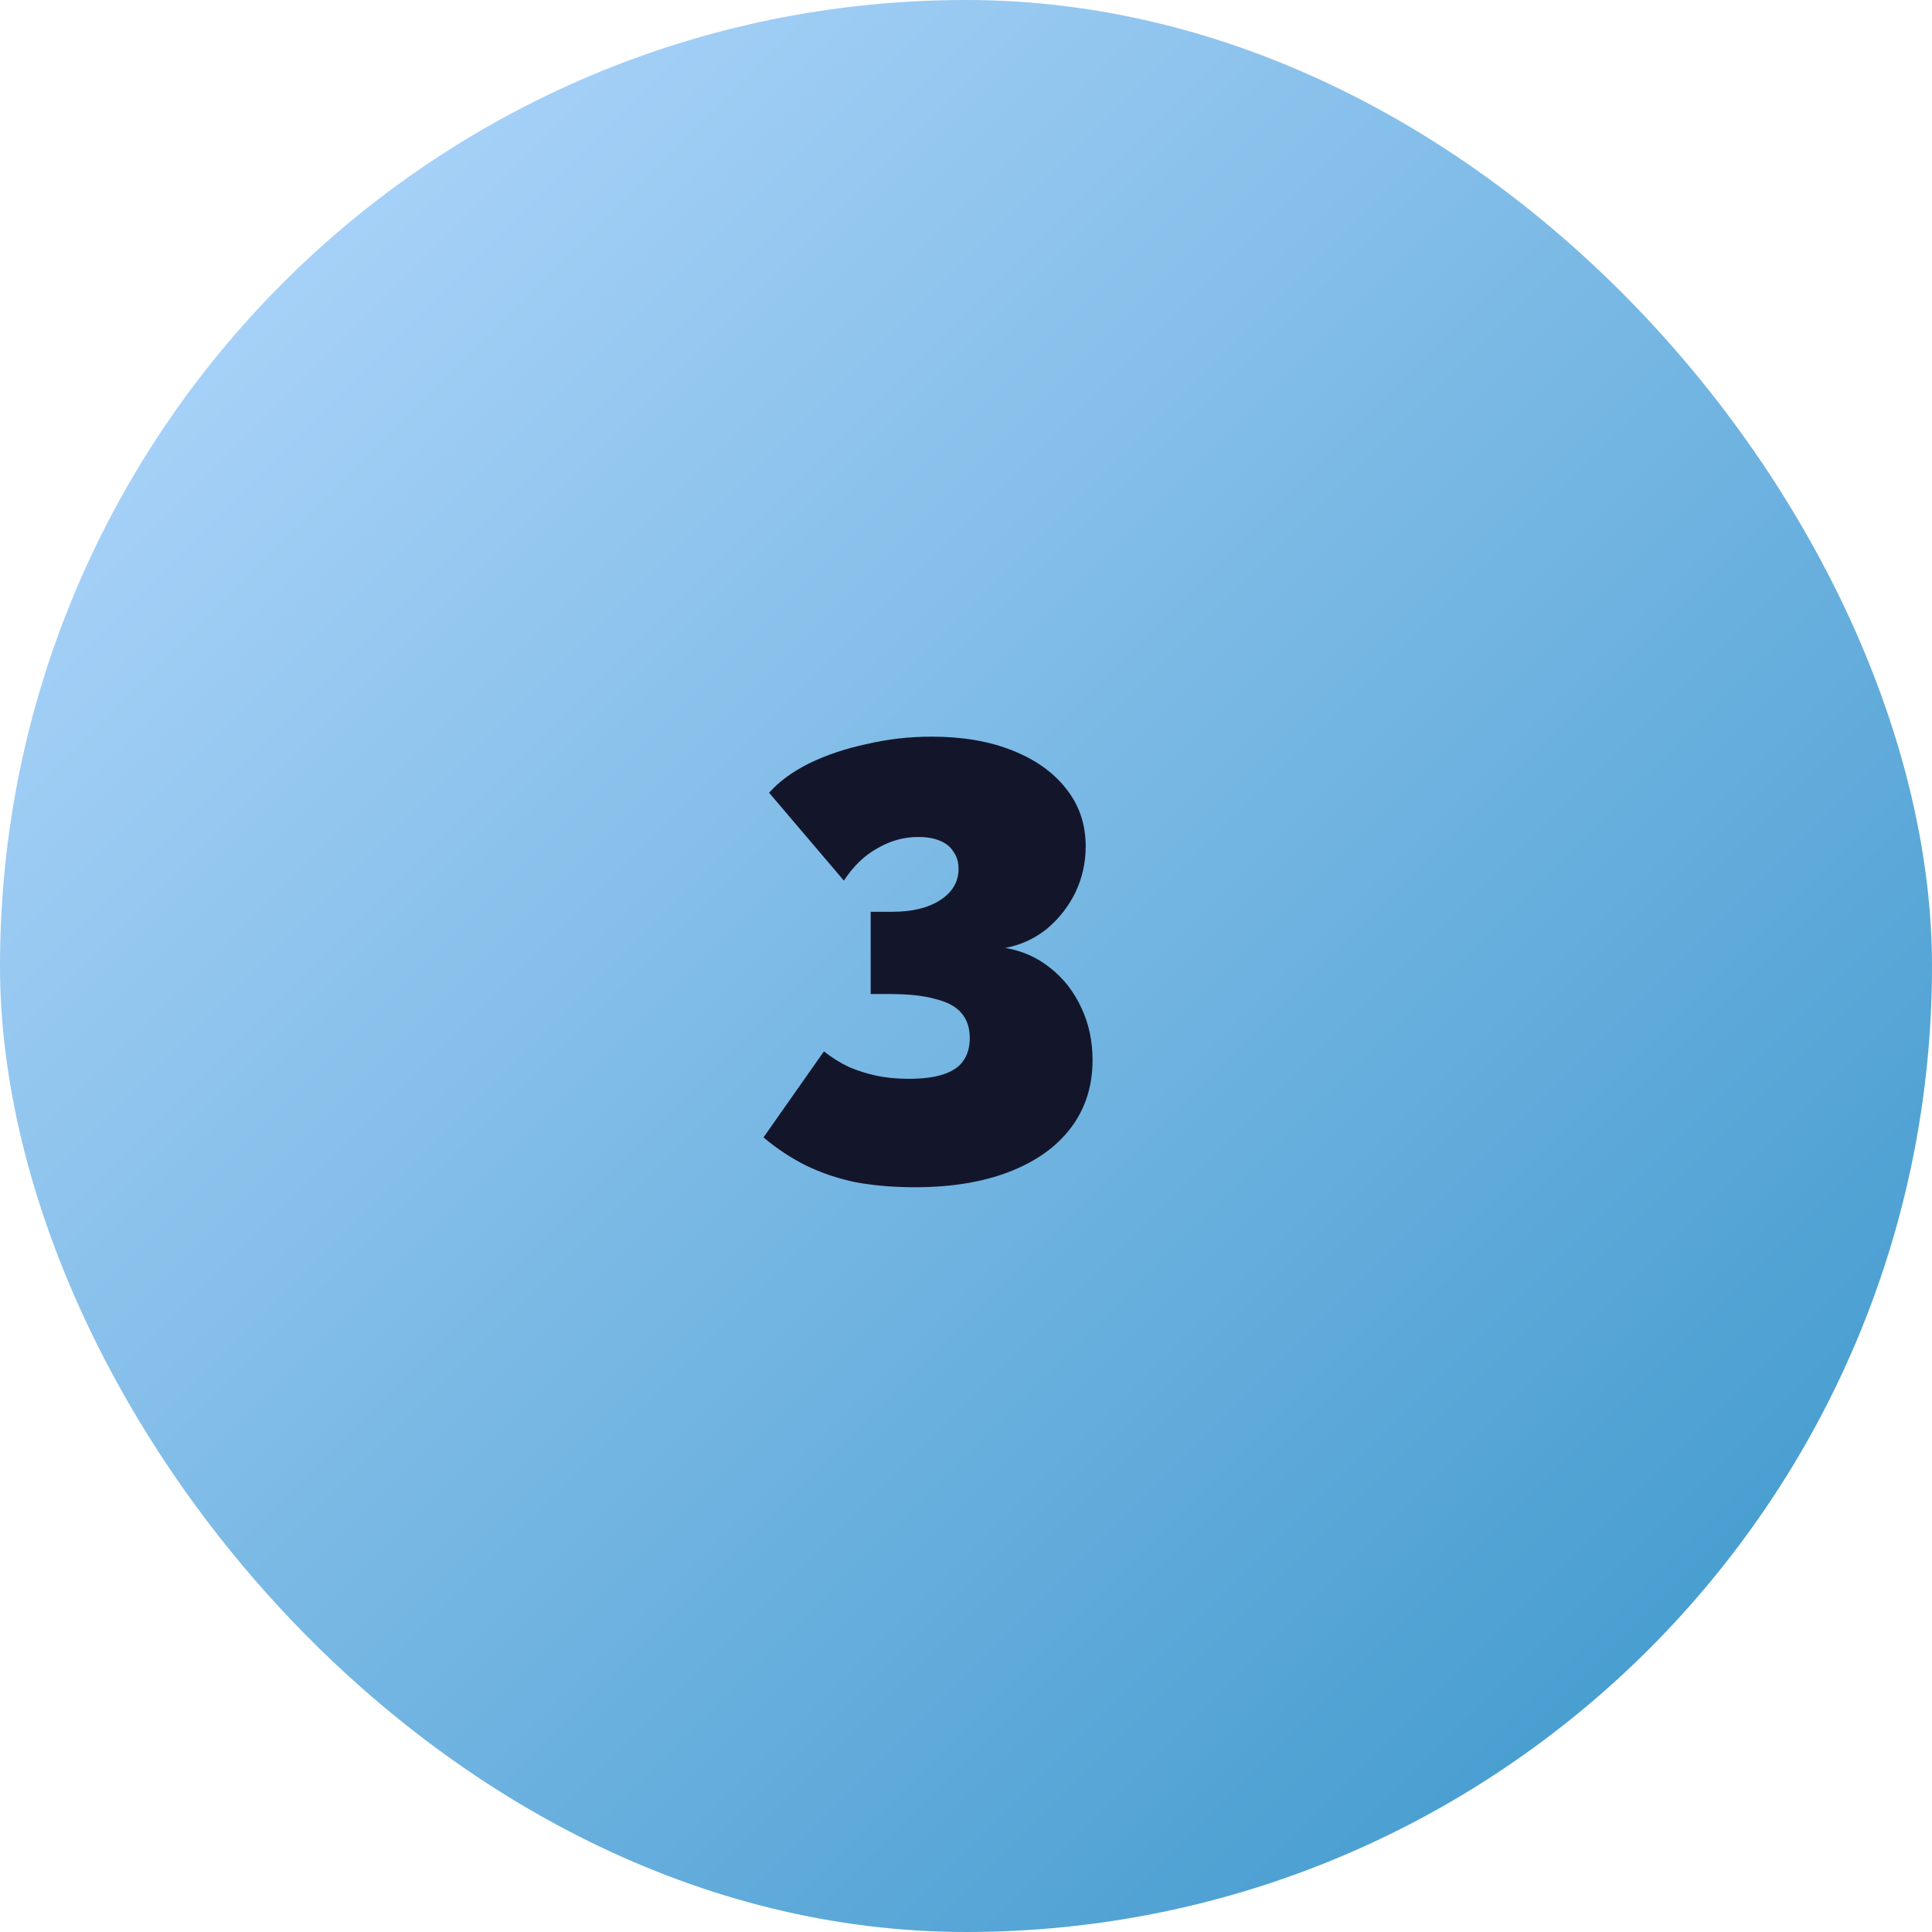
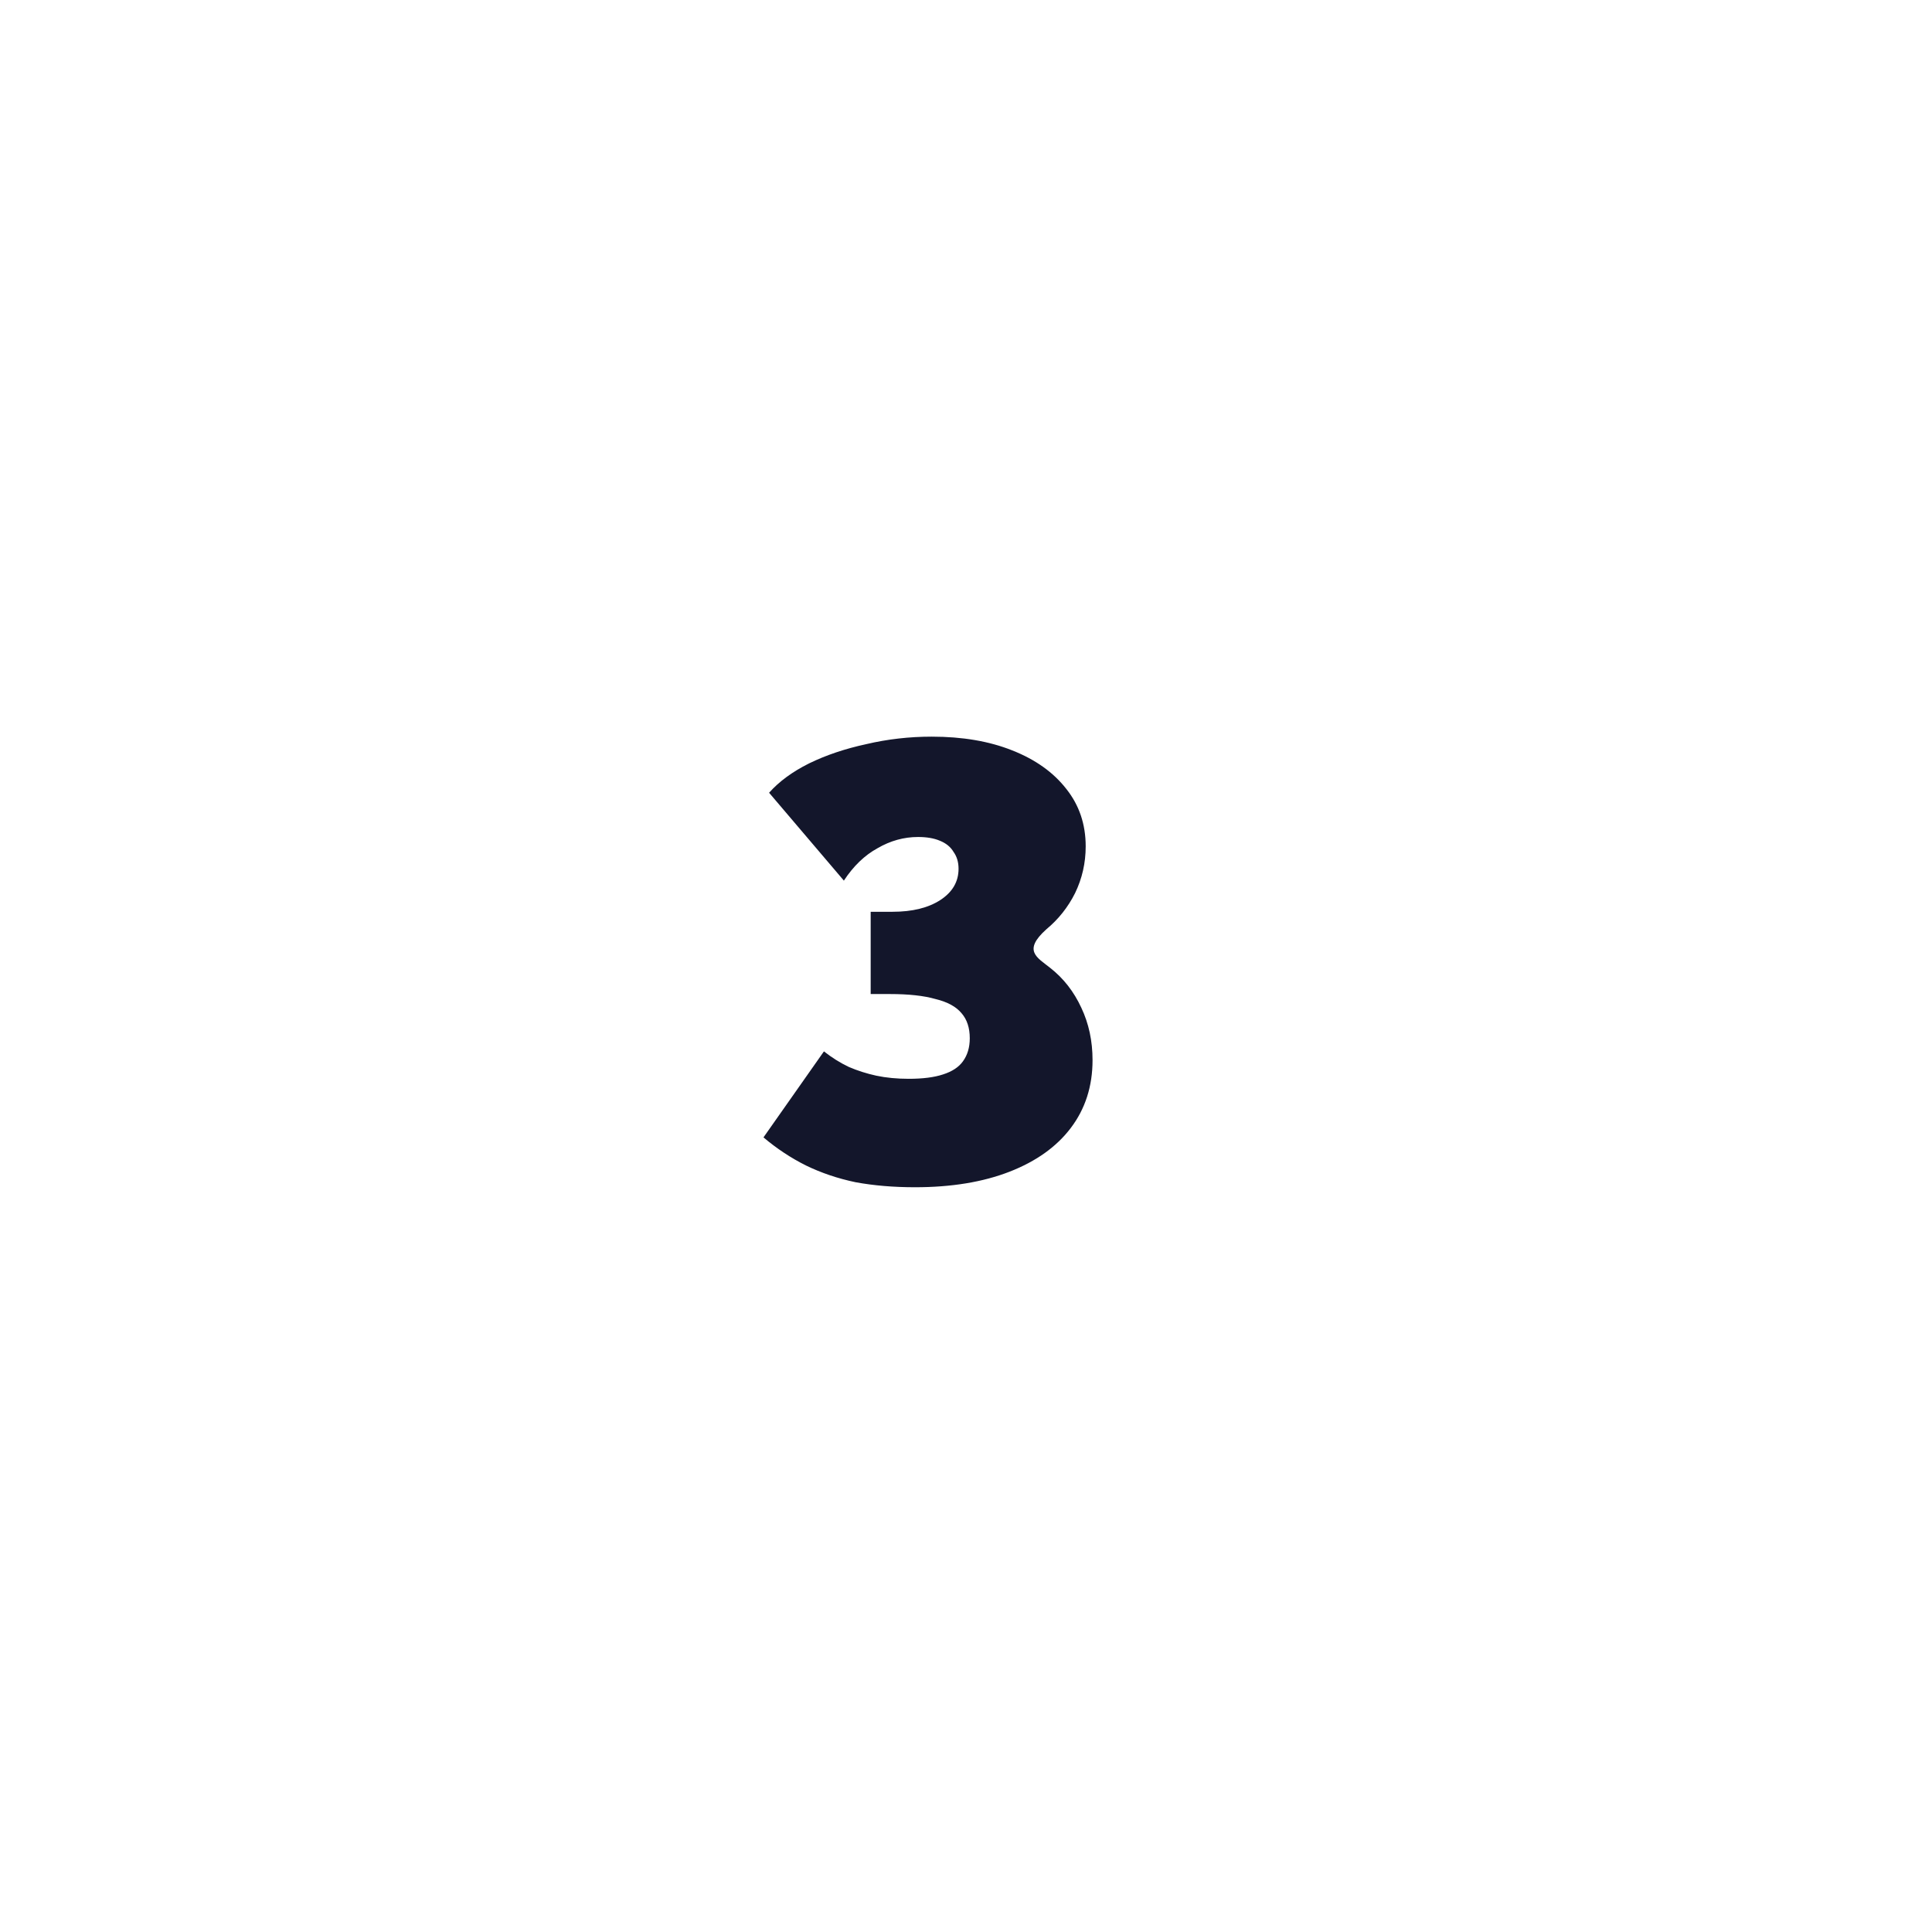
<svg xmlns="http://www.w3.org/2000/svg" width="62" height="62" viewBox="0 0 62 62" fill="none">
-   <rect width="62" height="62" rx="31" fill="url(#paint0_linear_1503_3272)" />
-   <path d="M29.361 38.1C28.681 38.1 28.047 38.047 27.461 37.94C26.887 37.82 26.354 37.64 25.861 37.4C25.381 37.16 24.927 36.86 24.501 36.5L26.441 33.74C26.694 33.94 26.961 34.107 27.241 34.24C27.521 34.36 27.814 34.453 28.121 34.52C28.441 34.587 28.787 34.62 29.161 34.62C29.614 34.62 29.981 34.573 30.261 34.48C30.554 34.387 30.767 34.247 30.901 34.06C31.047 33.86 31.121 33.613 31.121 33.32C31.121 32.987 31.034 32.72 30.861 32.52C30.687 32.307 30.407 32.153 30.021 32.06C29.647 31.953 29.161 31.9 28.561 31.9H27.941V29.26H28.641C29.281 29.26 29.794 29.133 30.181 28.88C30.567 28.627 30.761 28.293 30.761 27.88C30.761 27.667 30.707 27.487 30.601 27.34C30.507 27.18 30.361 27.06 30.161 26.98C29.974 26.9 29.741 26.86 29.461 26.86C29.007 26.86 28.574 26.98 28.161 27.22C27.747 27.447 27.387 27.793 27.081 28.26L24.681 25.44C25.001 25.08 25.427 24.767 25.961 24.5C26.507 24.233 27.121 24.027 27.801 23.88C28.481 23.72 29.181 23.64 29.901 23.64C30.887 23.64 31.747 23.787 32.481 24.08C33.227 24.373 33.807 24.787 34.221 25.32C34.634 25.84 34.841 26.453 34.841 27.16C34.841 27.693 34.727 28.193 34.501 28.66C34.274 29.113 33.967 29.5 33.581 29.82C33.194 30.127 32.754 30.327 32.261 30.42C32.807 30.513 33.287 30.727 33.701 31.06C34.127 31.393 34.461 31.82 34.701 32.34C34.941 32.847 35.061 33.407 35.061 34.02C35.061 34.86 34.827 35.587 34.361 36.2C33.907 36.8 33.254 37.267 32.401 37.6C31.547 37.933 30.534 38.1 29.361 38.1Z" fill="#13162B" />
+   <path d="M29.361 38.1C28.681 38.1 28.047 38.047 27.461 37.94C26.887 37.82 26.354 37.64 25.861 37.4C25.381 37.16 24.927 36.86 24.501 36.5L26.441 33.74C26.694 33.94 26.961 34.107 27.241 34.24C27.521 34.36 27.814 34.453 28.121 34.52C28.441 34.587 28.787 34.62 29.161 34.62C29.614 34.62 29.981 34.573 30.261 34.48C30.554 34.387 30.767 34.247 30.901 34.06C31.047 33.86 31.121 33.613 31.121 33.32C31.121 32.987 31.034 32.72 30.861 32.52C30.687 32.307 30.407 32.153 30.021 32.06C29.647 31.953 29.161 31.9 28.561 31.9H27.941V29.26H28.641C29.281 29.26 29.794 29.133 30.181 28.88C30.567 28.627 30.761 28.293 30.761 27.88C30.761 27.667 30.707 27.487 30.601 27.34C30.507 27.18 30.361 27.06 30.161 26.98C29.974 26.9 29.741 26.86 29.461 26.86C29.007 26.86 28.574 26.98 28.161 27.22C27.747 27.447 27.387 27.793 27.081 28.26L24.681 25.44C25.001 25.08 25.427 24.767 25.961 24.5C26.507 24.233 27.121 24.027 27.801 23.88C28.481 23.72 29.181 23.64 29.901 23.64C30.887 23.64 31.747 23.787 32.481 24.08C33.227 24.373 33.807 24.787 34.221 25.32C34.634 25.84 34.841 26.453 34.841 27.16C34.841 27.693 34.727 28.193 34.501 28.66C34.274 29.113 33.967 29.5 33.581 29.82C32.807 30.513 33.287 30.727 33.701 31.06C34.127 31.393 34.461 31.82 34.701 32.34C34.941 32.847 35.061 33.407 35.061 34.02C35.061 34.86 34.827 35.587 34.361 36.2C33.907 36.8 33.254 37.267 32.401 37.6C31.547 37.933 30.534 38.1 29.361 38.1Z" fill="#13162B" />
  <defs>
    <linearGradient id="paint0_linear_1503_3272" x1="0" y1="0" x2="62" y2="62" gradientUnits="userSpaceOnUse">
      <stop stop-color="#B9DBFF" />
      <stop offset="1" stop-color="#3694C9" />
    </linearGradient>
  </defs>
</svg>